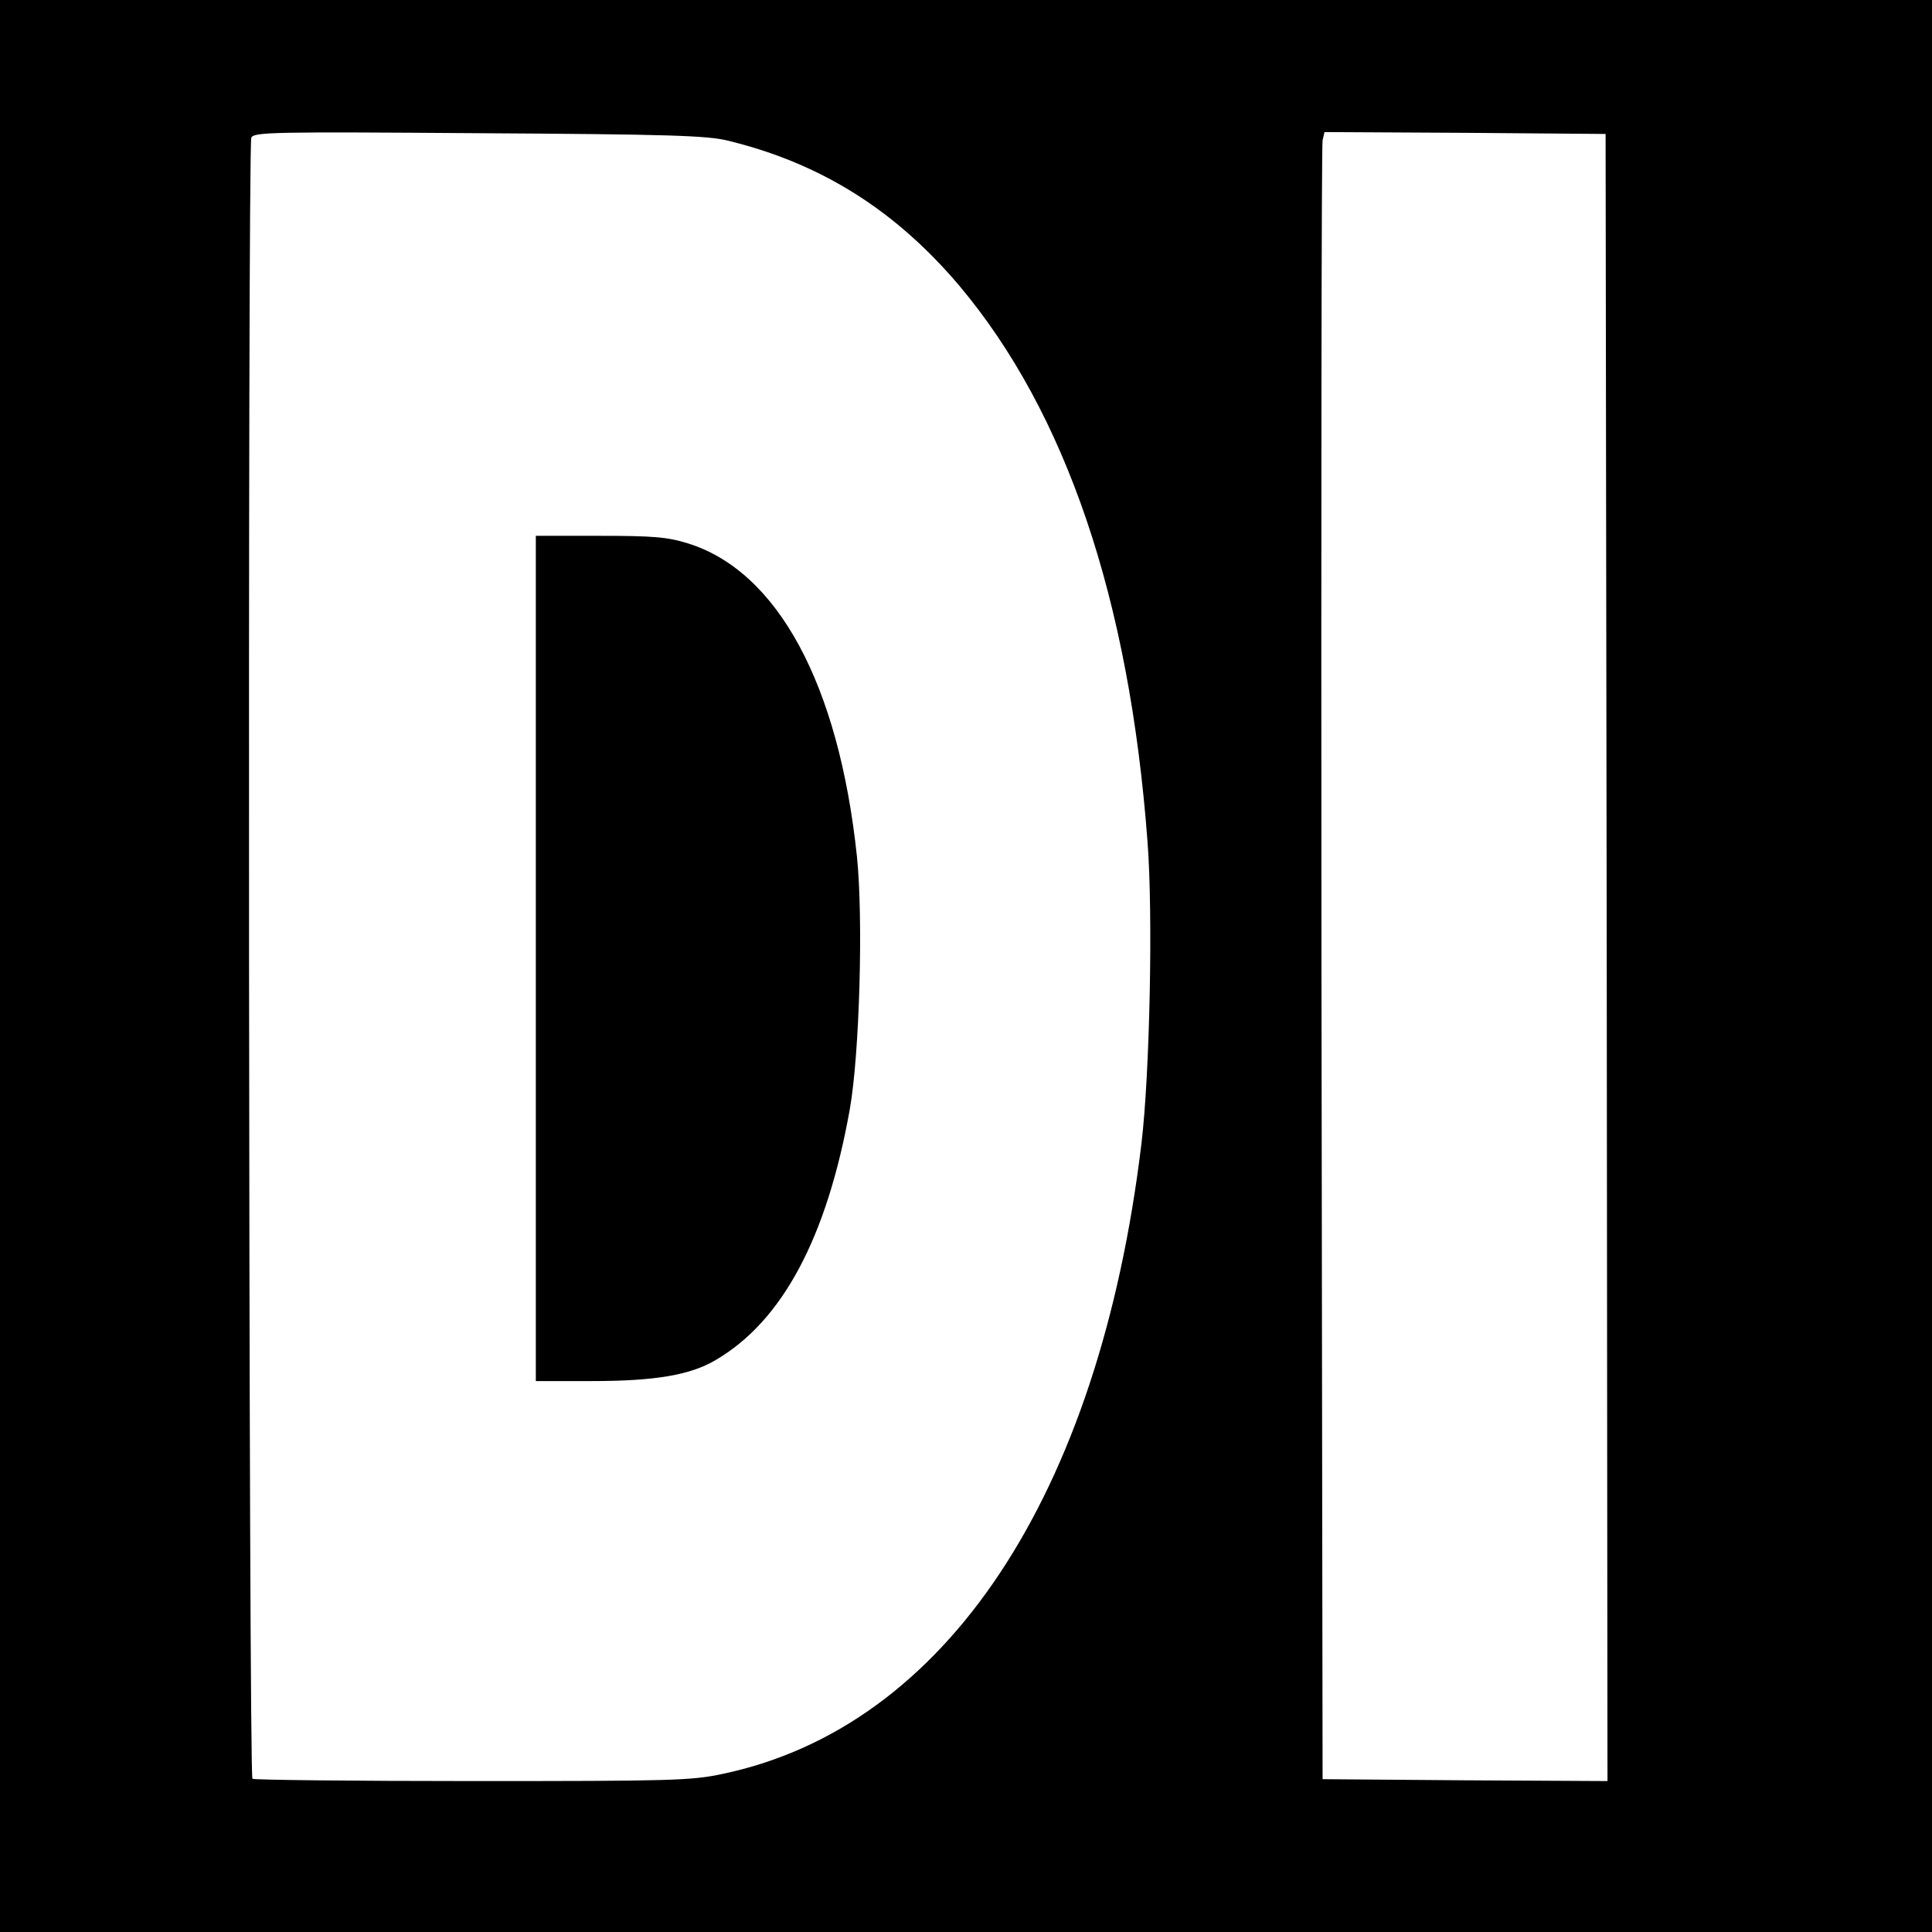
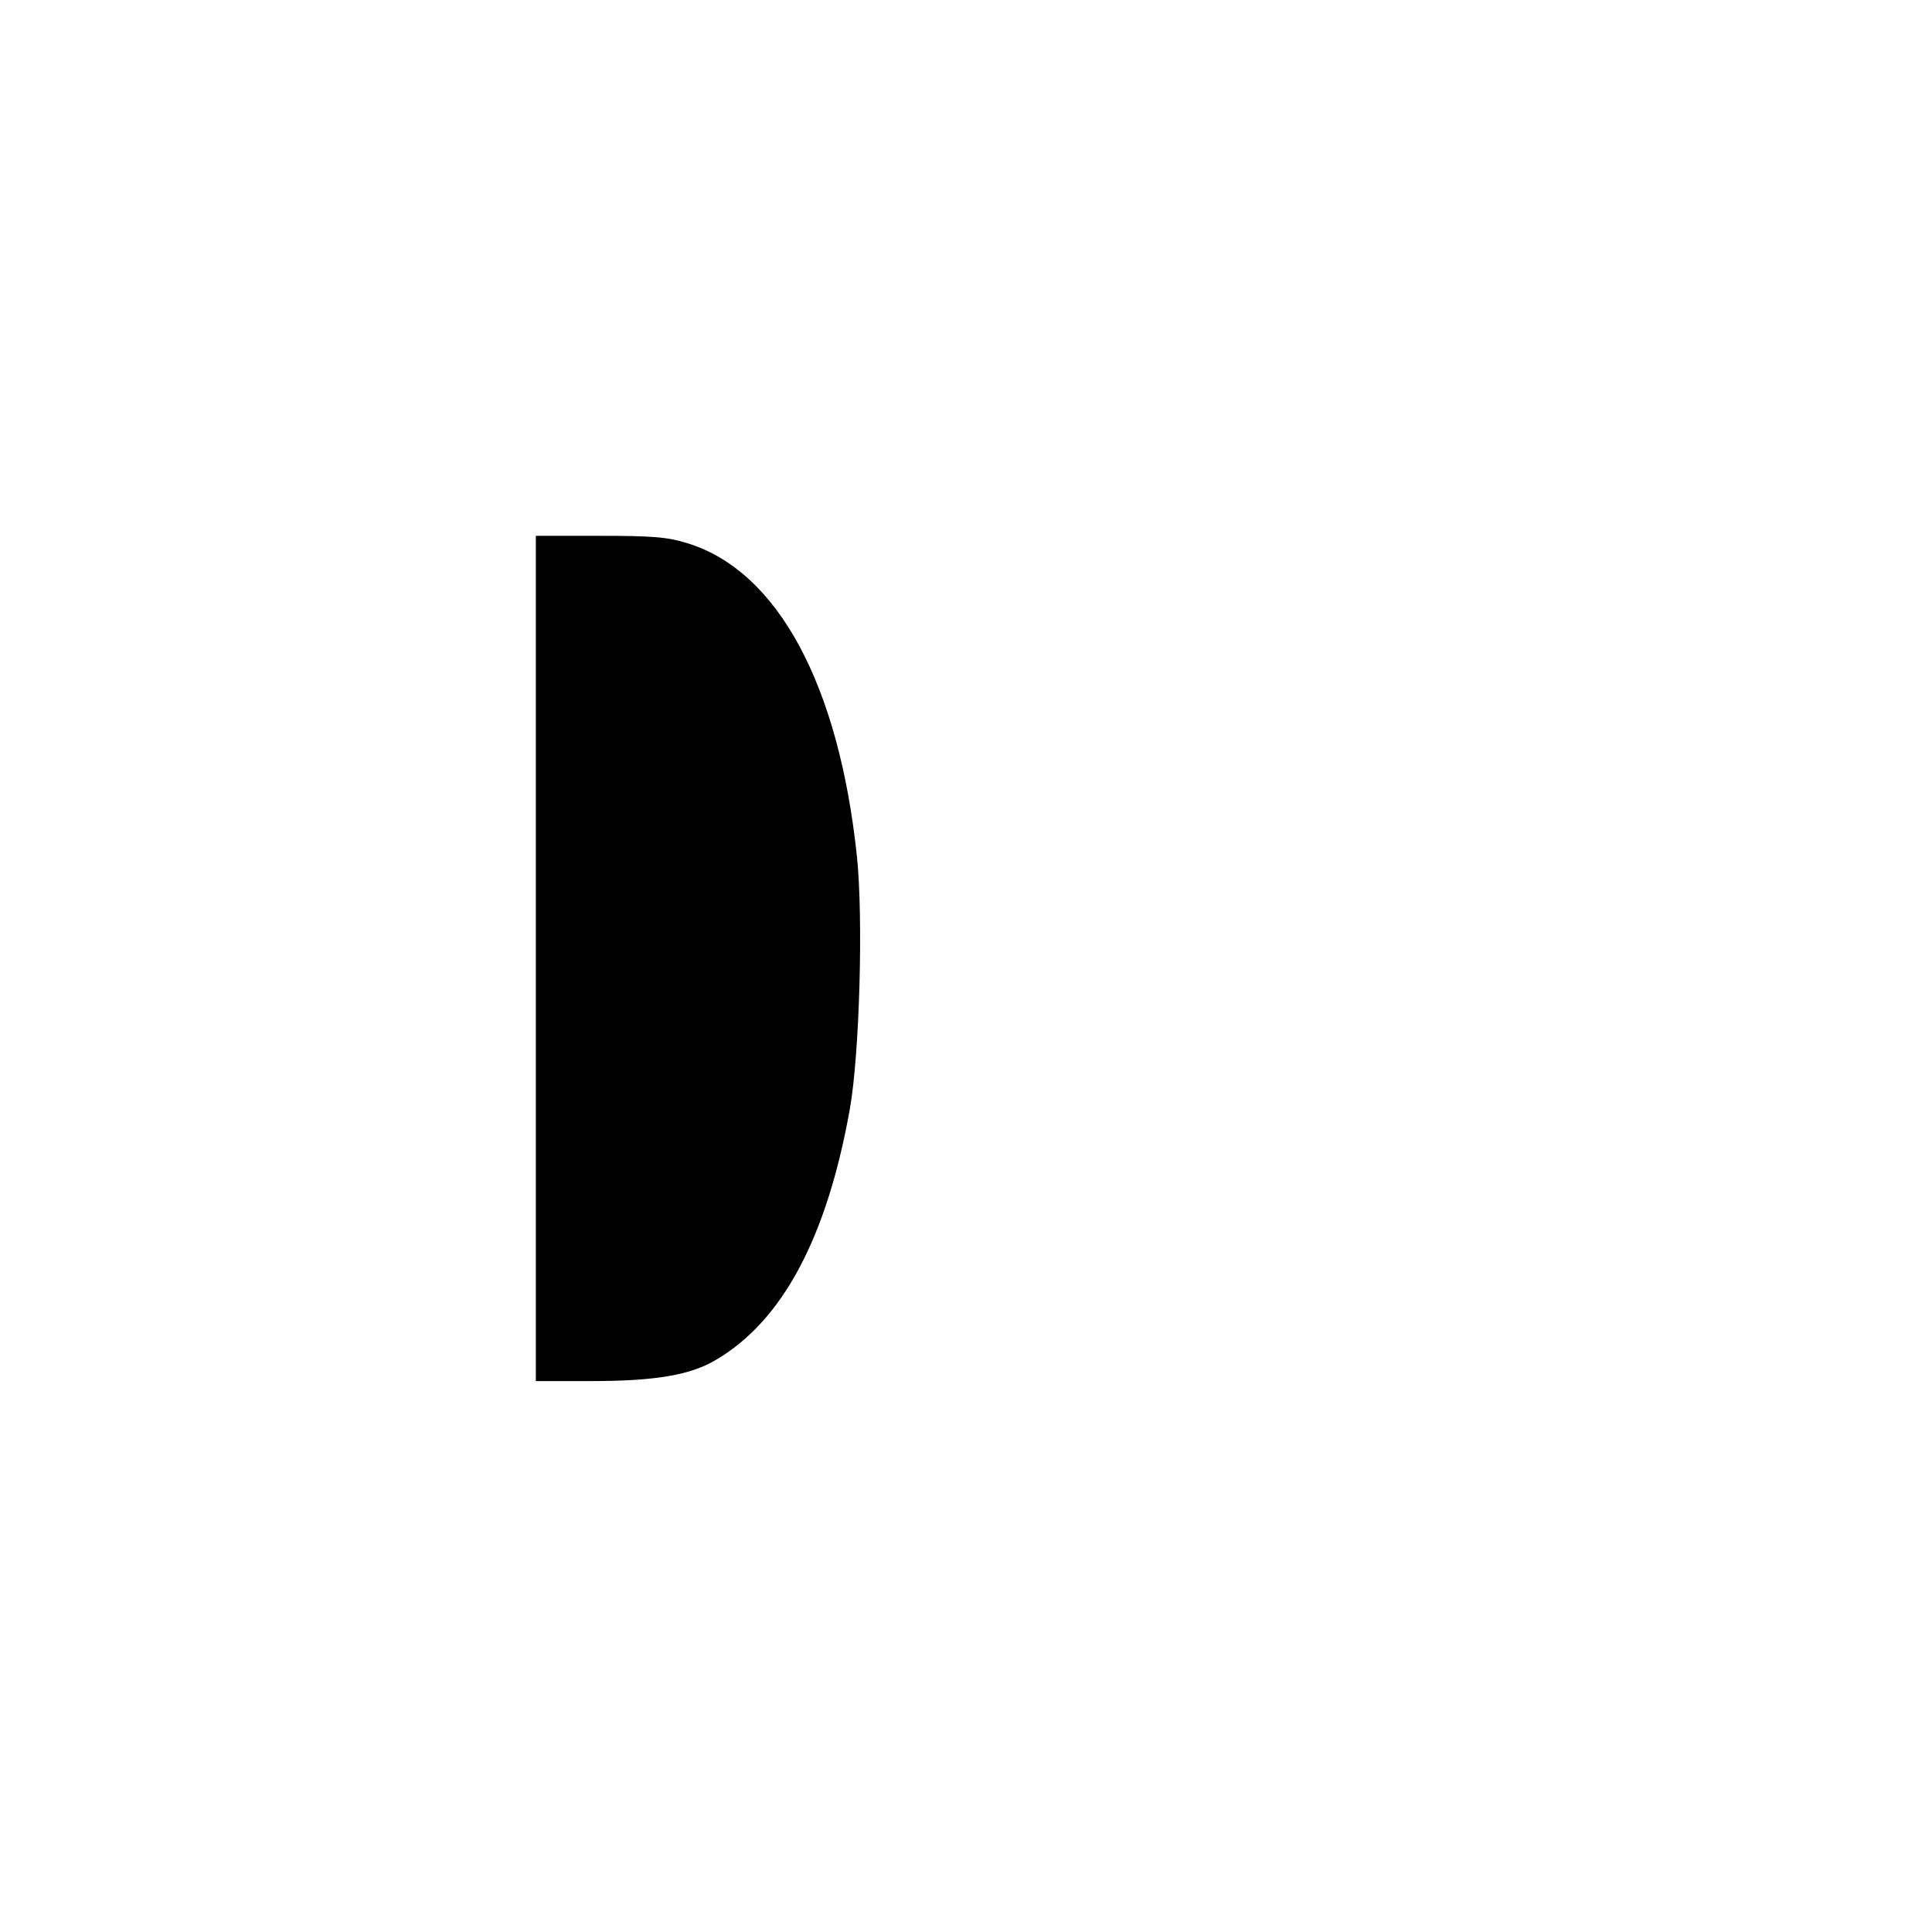
<svg xmlns="http://www.w3.org/2000/svg" version="1.0" width="512pt" height="512pt" viewBox="0 0 512 512" preserveAspectRatio="xMidYMid meet">
  <g transform="translate(0,512) scale(0.1,-0.1)" fill="#000000" stroke="none">
-     <path d="M0 2560 l0 -2560 2560 0 2560 0 0 2560 0 2560 -2560 0 -2560 0 0 -2560z m1930 2187 c246 -60 443 -184 613 -385 282 -336 450 -830 498 -1472 15 -194 6 -616 -16 -800 -112 -934 -519 -1547 -1110 -1671 -83 -18 -138 -19 -664 -19 -315 0 -577 3 -582 6 -10 6 -13 4323 -3 4349 6 15 56 16 603 12 501 -3 606 -6 661 -20z m2328 -2165 l2 -2182 -377 2 -378 3 -3 2160 c-1 1188 0 2170 3 2183 l5 22 373 -2 372 -3 3 -2183z" />
    <path d="M1420 2580 l0 -1120 148 0 c168 0 262 16 329 56 176 103 294 323 355 664 26 146 36 506 19 670 -48 456 -210 756 -448 830 -54 17 -93 20 -234 20 l-169 0 0 -1120z" />
  </g>
</svg>